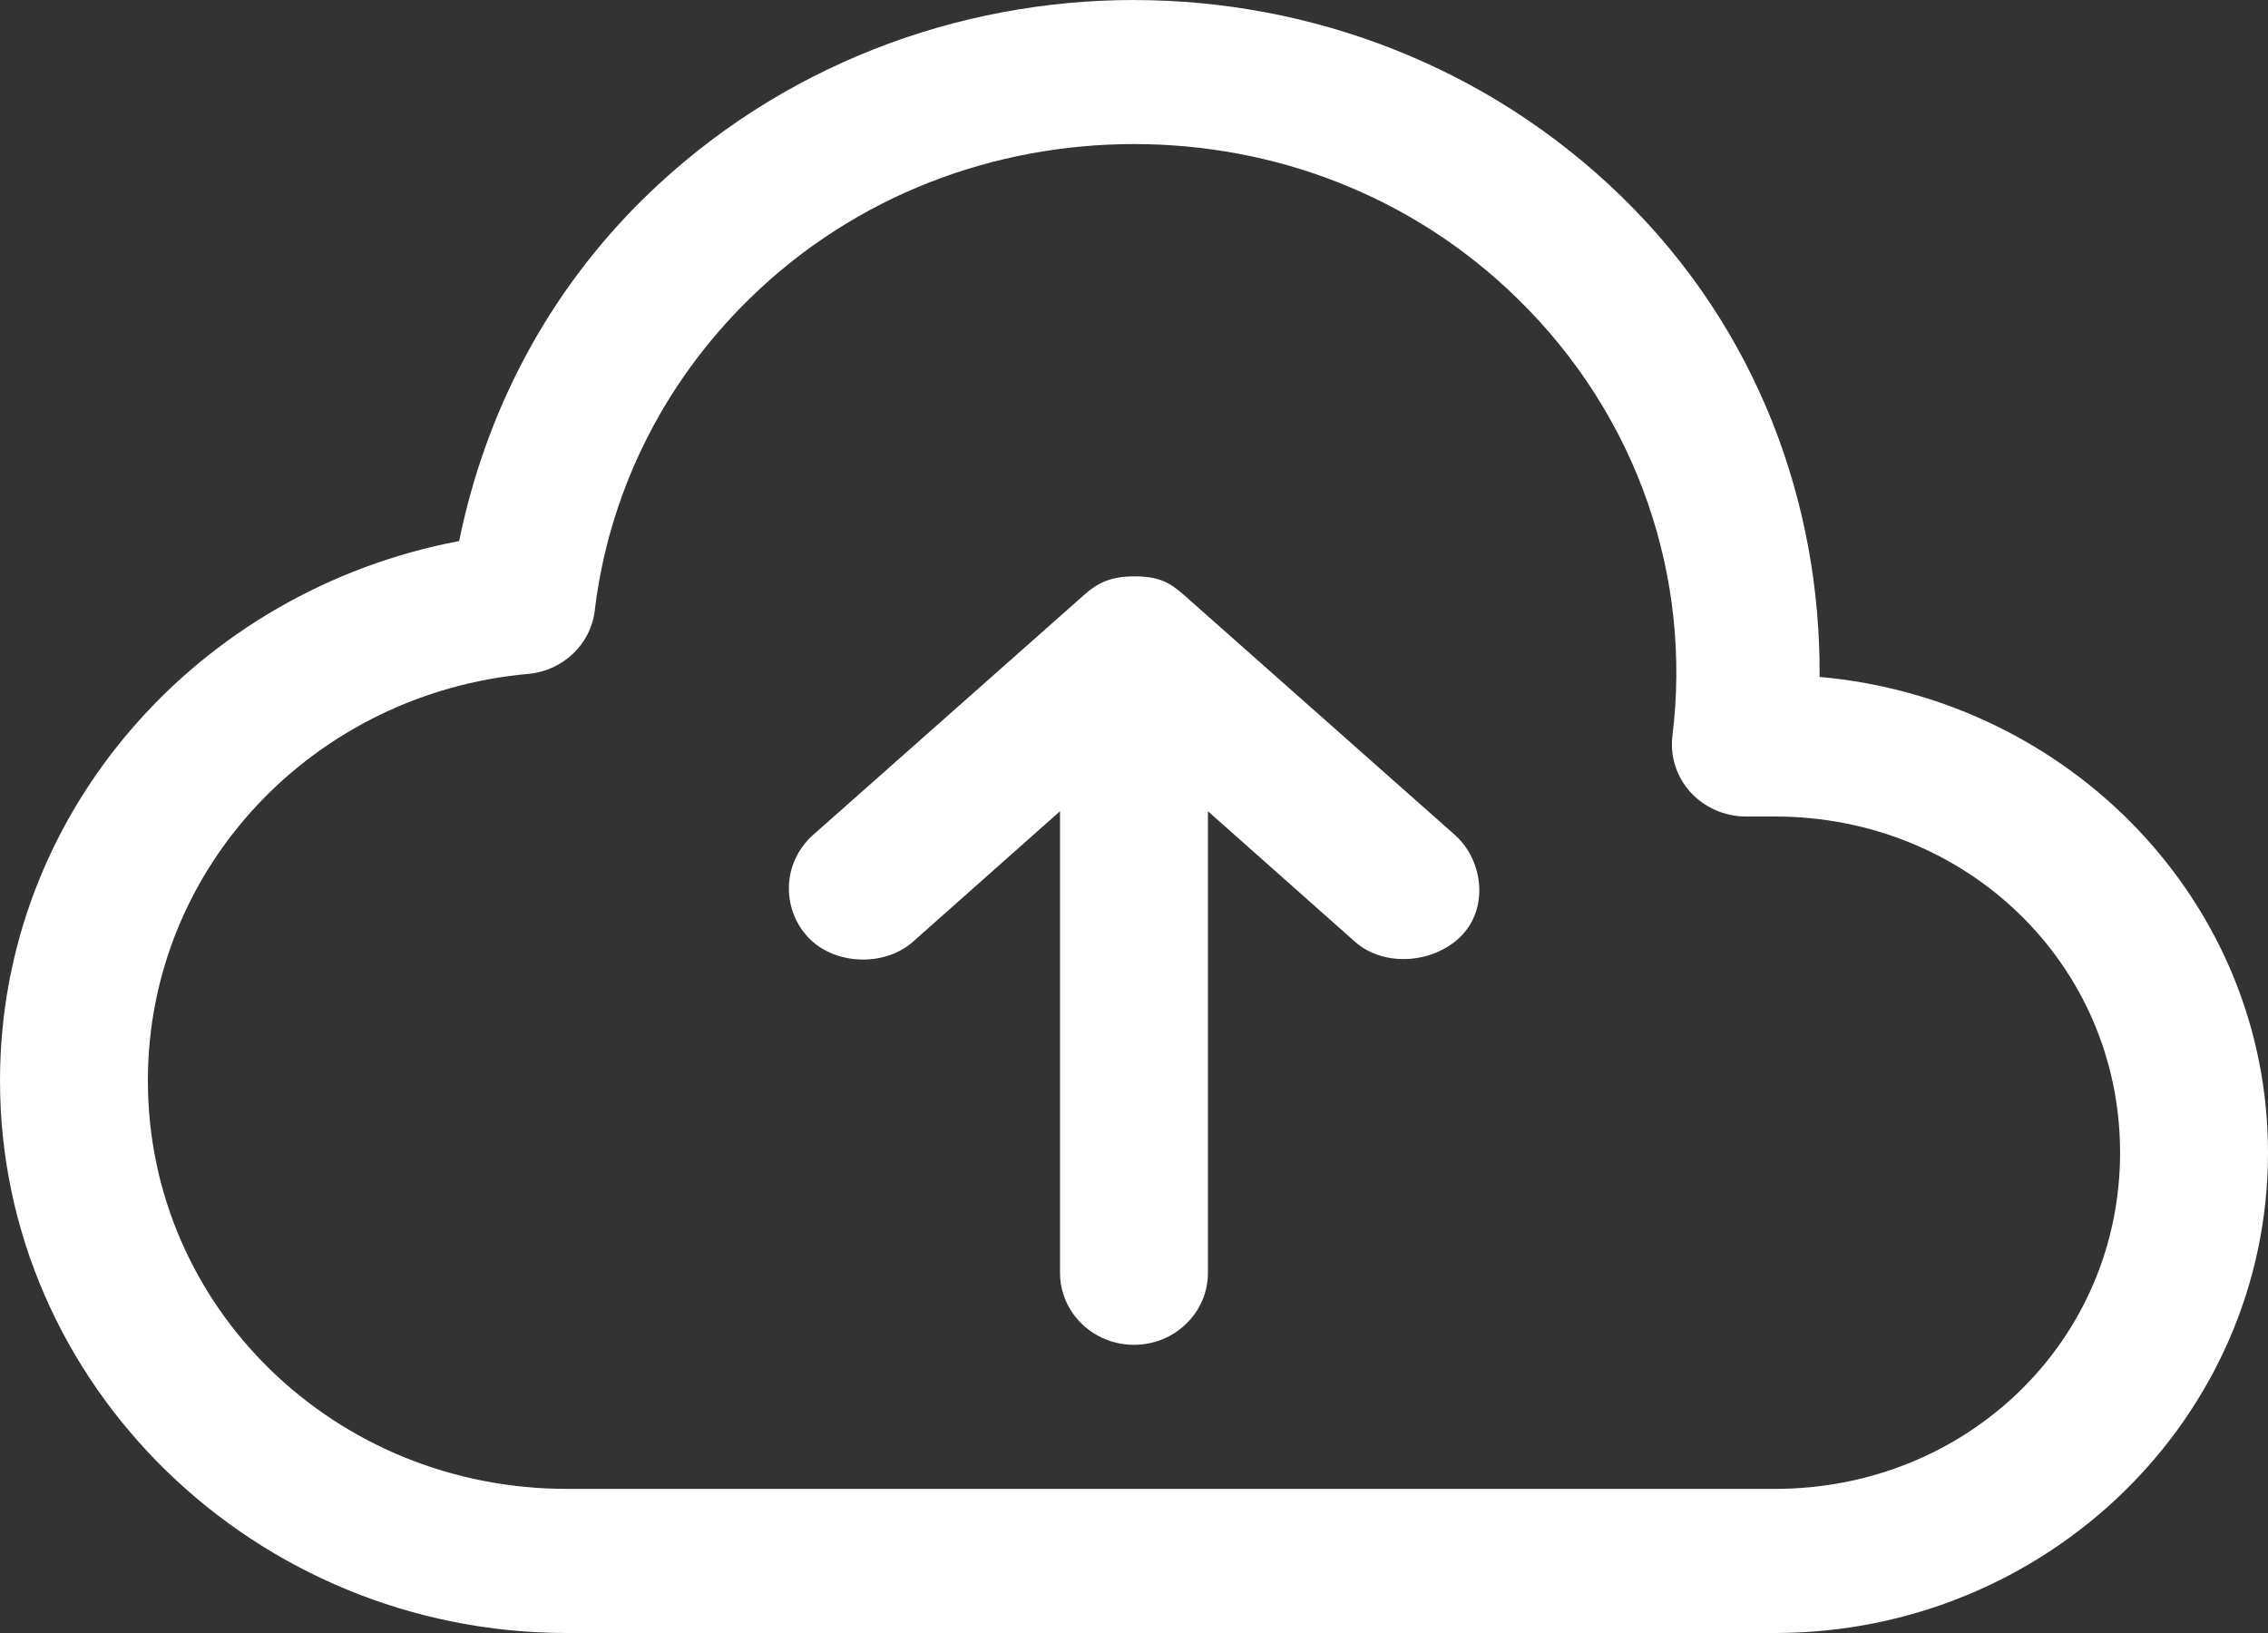
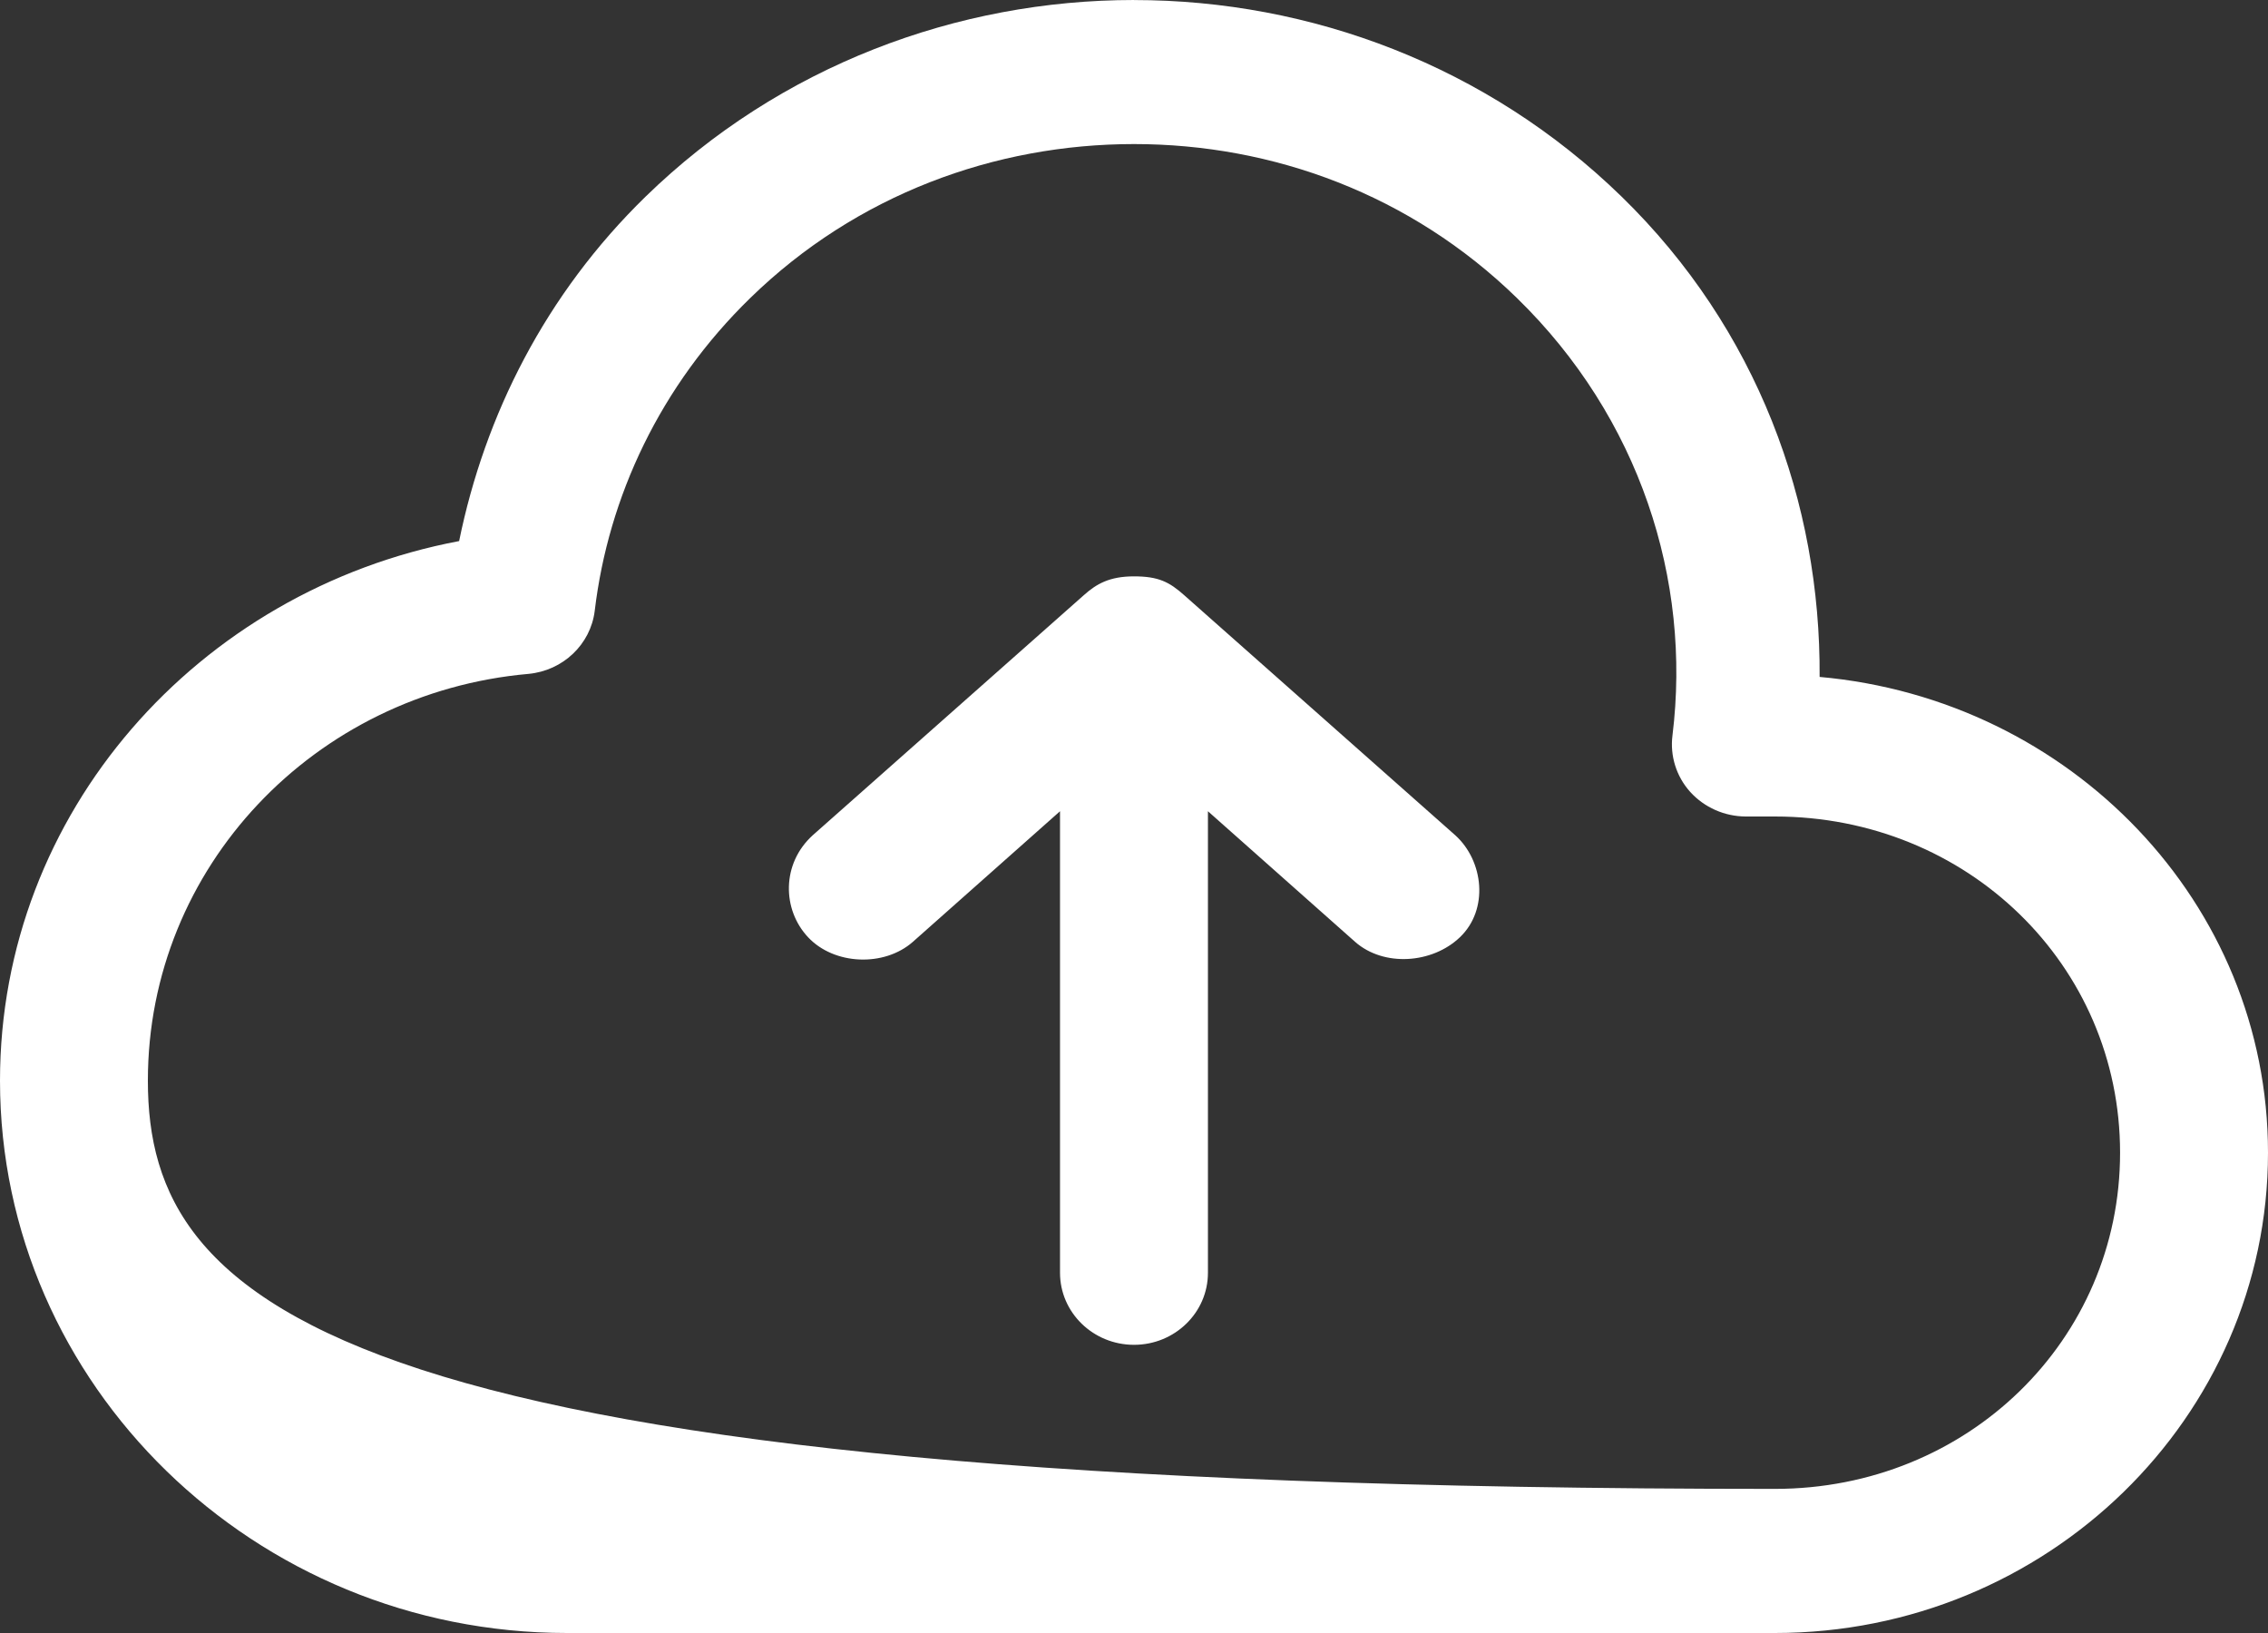
<svg xmlns="http://www.w3.org/2000/svg" width="50px" height="36px" viewBox="0 0 50 36" version="1.1">
  <rect x="0" y="0" width="50" height="36" fill="#333333" stroke="none" />
  <title>2069E7A8-983C-49BE-BD57-5F506162BB55</title>
  <desc>Created with sketchtool.</desc>
  <g id="Pages" stroke="none" stroke-width="1" fill="none" fill-rule="evenodd">
    <g id="v3-|-For-Creators" transform="translate(-695, -1913)" fill="#FFFFFF">
      <g id="Steps" transform="translate(165, 1848)">
        <g id="Step2" transform="translate(380, 0)">
-           <path d="M175,65 C171.11,65 167.198,66.446 164.232,69.335 C162.027,71.483 160.689,74.149 160.122,76.928 C154.367,78.016 150,82.913 150,88.824 C150,95.53 155.615,101 162.5,101 L189.13,101 C195.123,101 200,96.25 200,90.412 C200,84.903 195.642,80.415 190.115,79.923 C190.141,76.091 188.744,72.251 185.75,69.335 C182.787,66.448 178.889,65.001 175,65.001 L175,65 Z M175,68.176 C178.063,68.176 181.099,69.287 183.44,71.568 C186.147,74.205 187.294,77.786 186.871,81.213 C186.814,81.664 186.956,82.119 187.264,82.46 C187.574,82.801 188.018,82.998 188.485,83 L189.13,83 C193.374,83 196.739,86.278 196.739,90.412 C196.739,94.546 193.374,97.823 189.13,97.823 L162.5,97.823 C157.377,97.823 153.26,93.814 153.26,88.823 C153.26,84.113 156.94,80.272 161.651,79.856 C162.413,79.784 163.02,79.205 163.111,78.467 C163.411,75.95 164.555,73.503 166.542,71.568 C168.881,69.289 171.936,68.176 175,68.176 L175,68.176 Z M175,77.706 C174.456,77.706 174.17,77.875 173.896,78.119 L167.918,83.413 C167.228,84.038 167.24,85.051 167.816,85.663 C168.391,86.276 169.493,86.321 170.125,85.763 L173.369,82.884 L173.369,93.059 C173.369,93.936 174.1,94.647 175,94.647 C175.9,94.647 176.63,93.936 176.63,93.059 L176.63,82.884 L179.874,85.763 C180.507,86.321 181.575,86.245 182.184,85.663 C182.827,85.051 182.708,83.978 182.082,83.413 L176.104,78.119 C175.781,77.832 175.543,77.706 175,77.706 L175,77.706 Z" id="icon-upload" />
+           <path d="M175,65 C171.11,65 167.198,66.446 164.232,69.335 C162.027,71.483 160.689,74.149 160.122,76.928 C154.367,78.016 150,82.913 150,88.824 C150,95.53 155.615,101 162.5,101 L189.13,101 C195.123,101 200,96.25 200,90.412 C200,84.903 195.642,80.415 190.115,79.923 C190.141,76.091 188.744,72.251 185.75,69.335 C182.787,66.448 178.889,65.001 175,65.001 L175,65 Z M175,68.176 C178.063,68.176 181.099,69.287 183.44,71.568 C186.147,74.205 187.294,77.786 186.871,81.213 C186.814,81.664 186.956,82.119 187.264,82.46 C187.574,82.801 188.018,82.998 188.485,83 L189.13,83 C193.374,83 196.739,86.278 196.739,90.412 C196.739,94.546 193.374,97.823 189.13,97.823 C157.377,97.823 153.26,93.814 153.26,88.823 C153.26,84.113 156.94,80.272 161.651,79.856 C162.413,79.784 163.02,79.205 163.111,78.467 C163.411,75.95 164.555,73.503 166.542,71.568 C168.881,69.289 171.936,68.176 175,68.176 L175,68.176 Z M175,77.706 C174.456,77.706 174.17,77.875 173.896,78.119 L167.918,83.413 C167.228,84.038 167.24,85.051 167.816,85.663 C168.391,86.276 169.493,86.321 170.125,85.763 L173.369,82.884 L173.369,93.059 C173.369,93.936 174.1,94.647 175,94.647 C175.9,94.647 176.63,93.936 176.63,93.059 L176.63,82.884 L179.874,85.763 C180.507,86.321 181.575,86.245 182.184,85.663 C182.827,85.051 182.708,83.978 182.082,83.413 L176.104,78.119 C175.781,77.832 175.543,77.706 175,77.706 L175,77.706 Z" id="icon-upload" />
        </g>
      </g>
    </g>
  </g>
</svg>